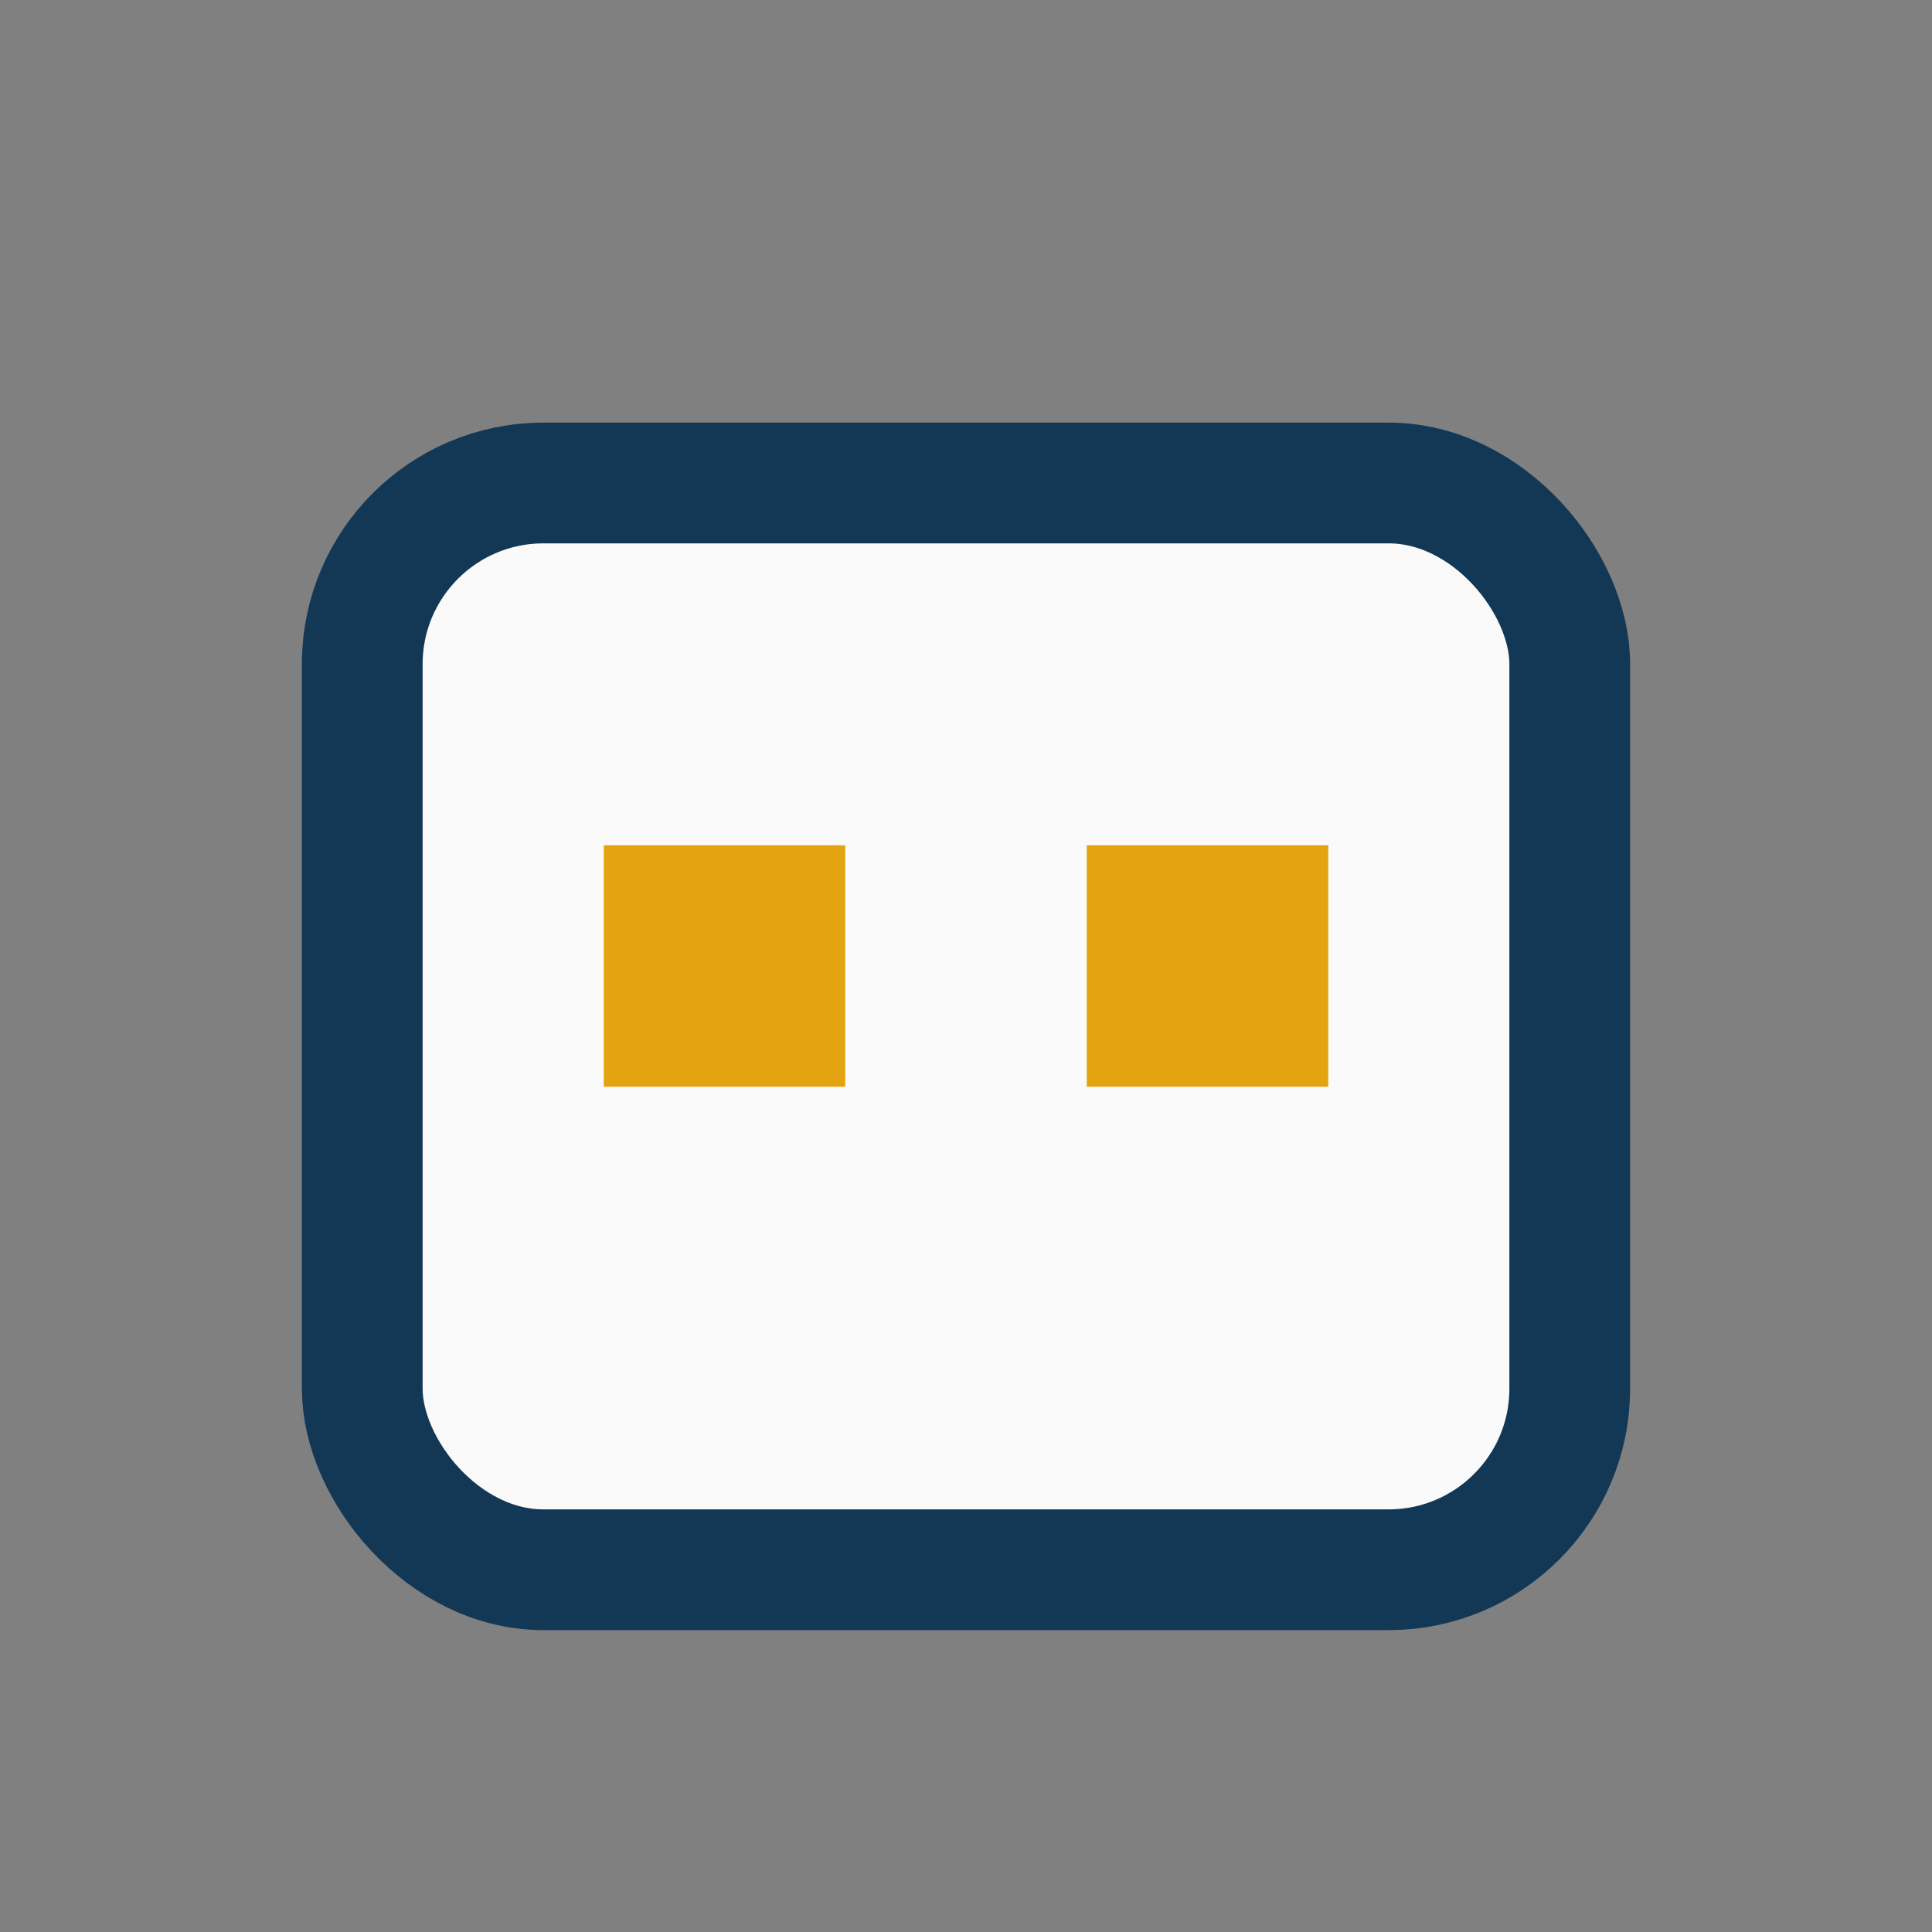
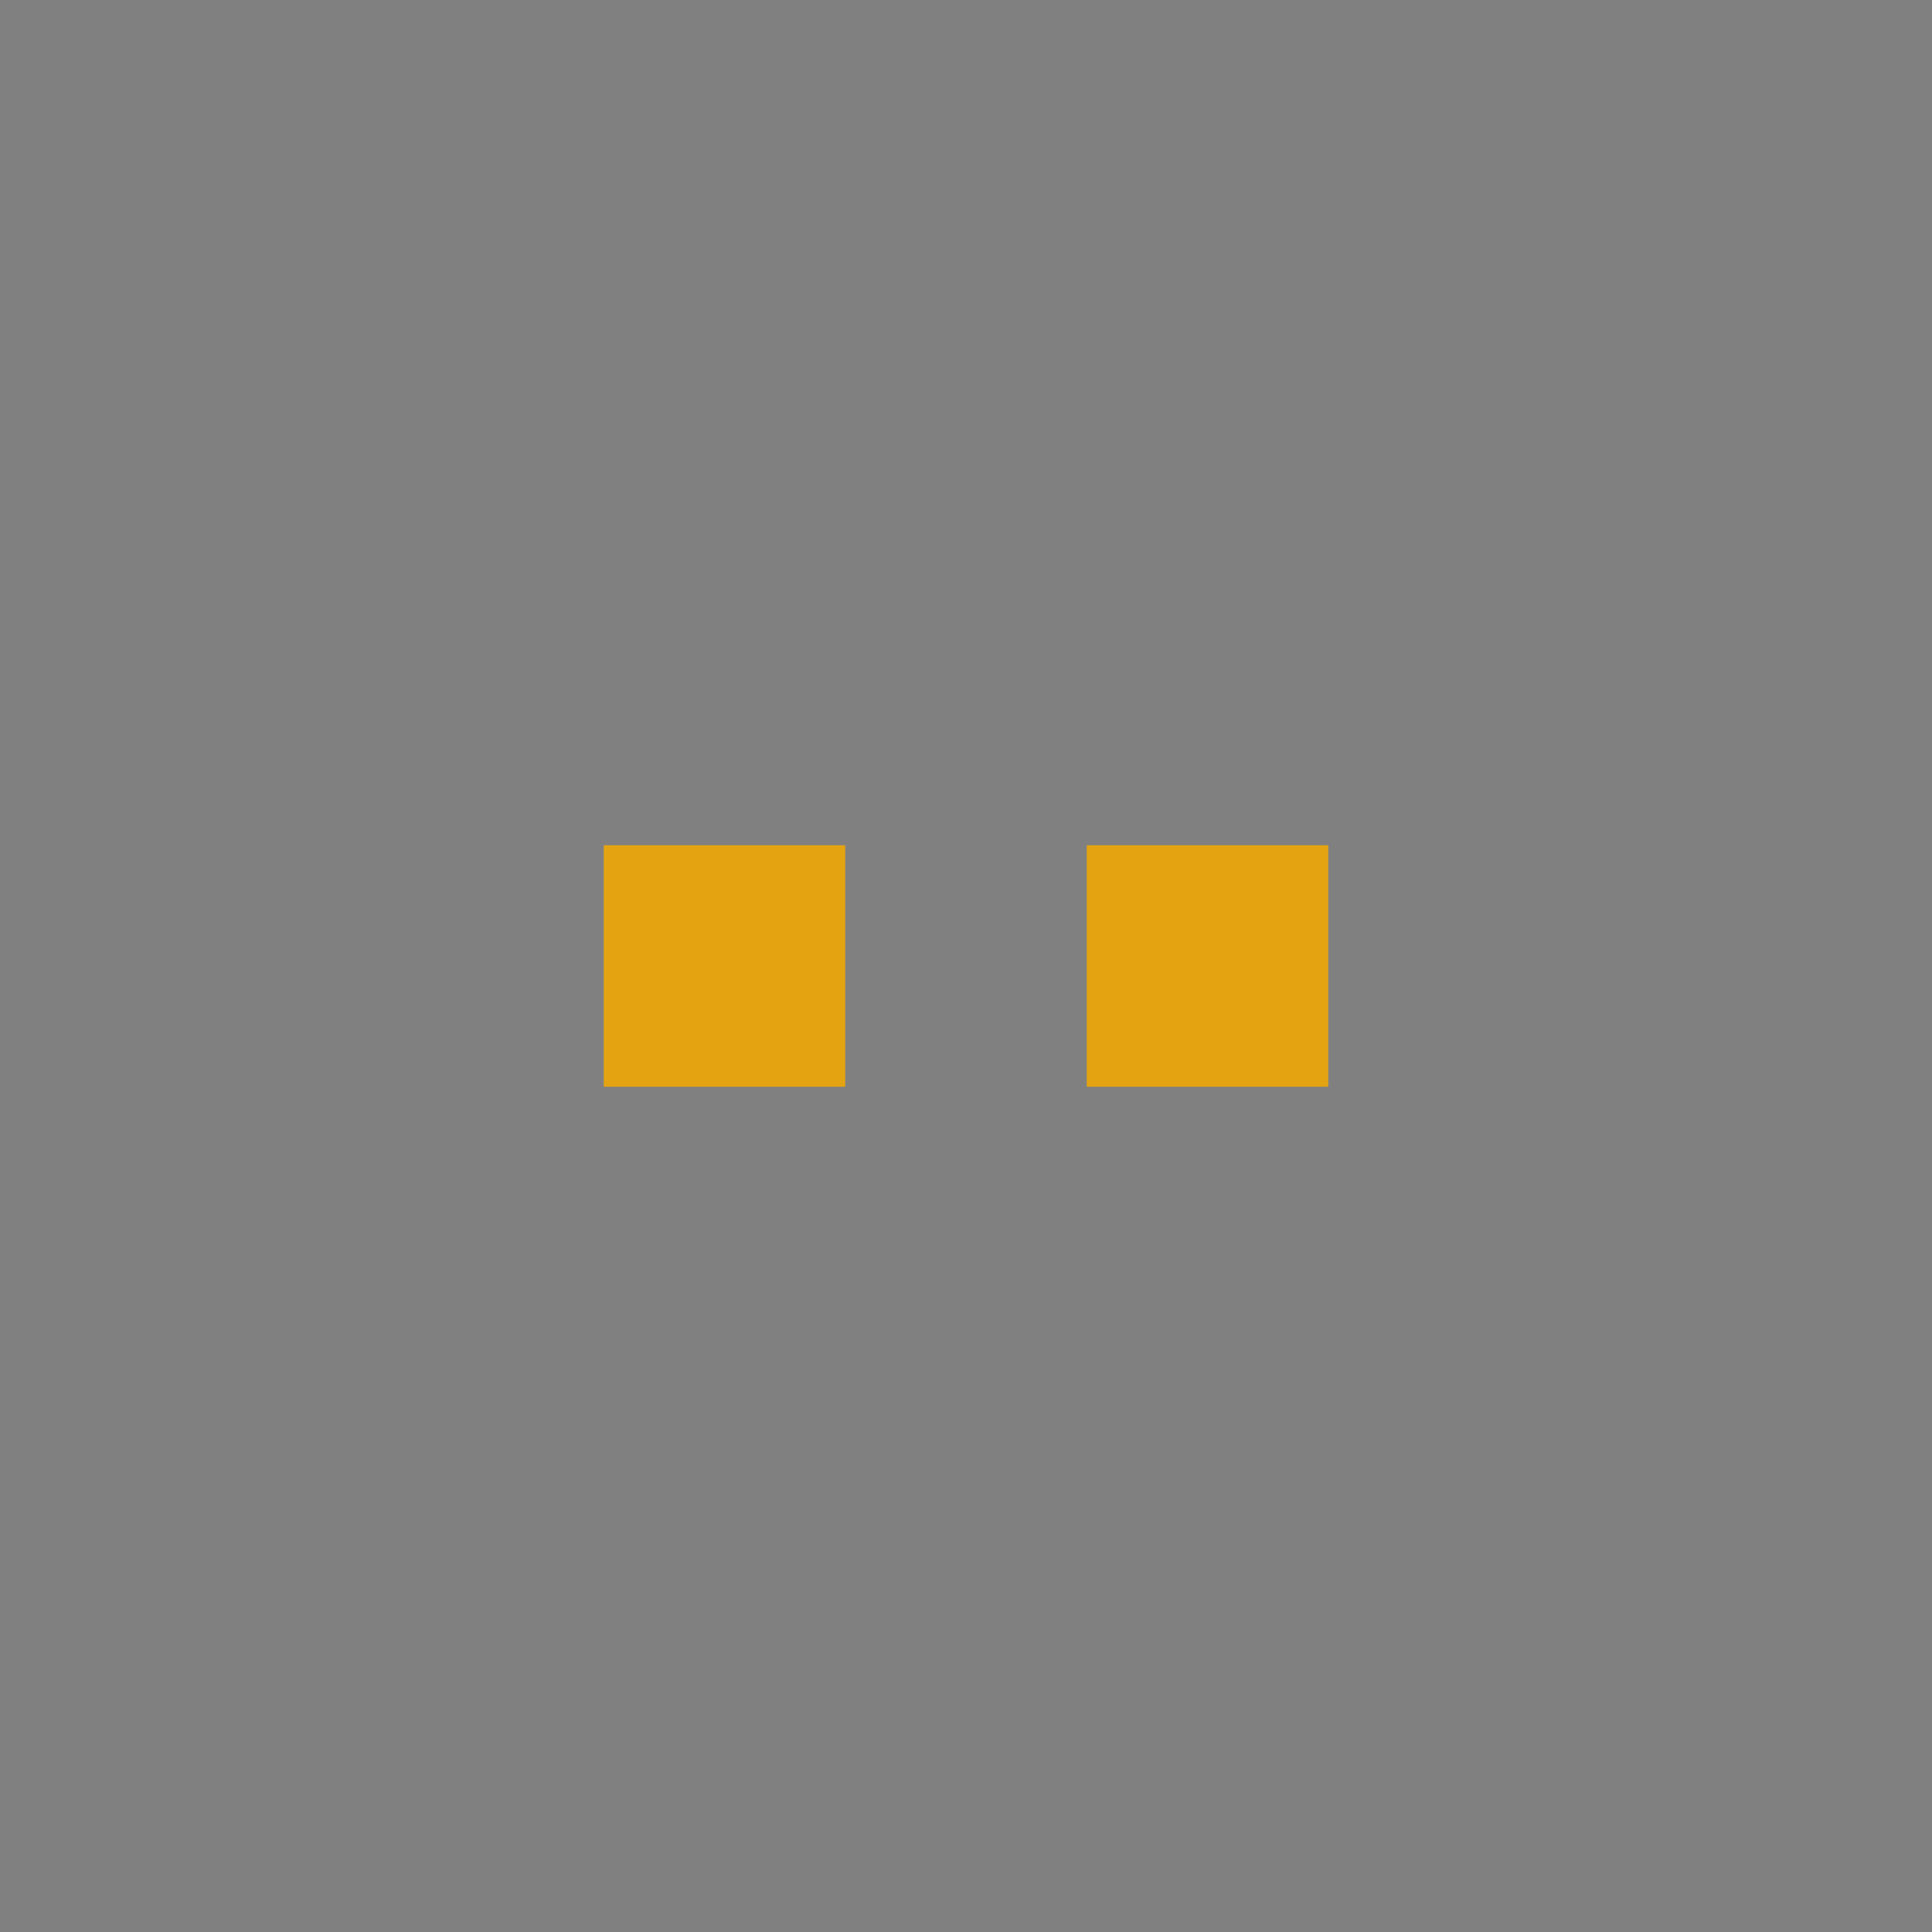
<svg xmlns="http://www.w3.org/2000/svg" width="32" height="32" viewBox="0 0 32 32">
  <rect x="0" y="0" width="32" height="32" fill="#808080" stroke="none" />
-   <rect x="6" y="8" width="20" height="18" rx="3" fill="#FAFAFA" stroke="#133856" stroke-width="2" />
  <rect x="10" y="14" width="4" height="4" fill="#E4A411" />
  <rect x="18" y="14" width="4" height="4" fill="#E4A411" />
</svg>